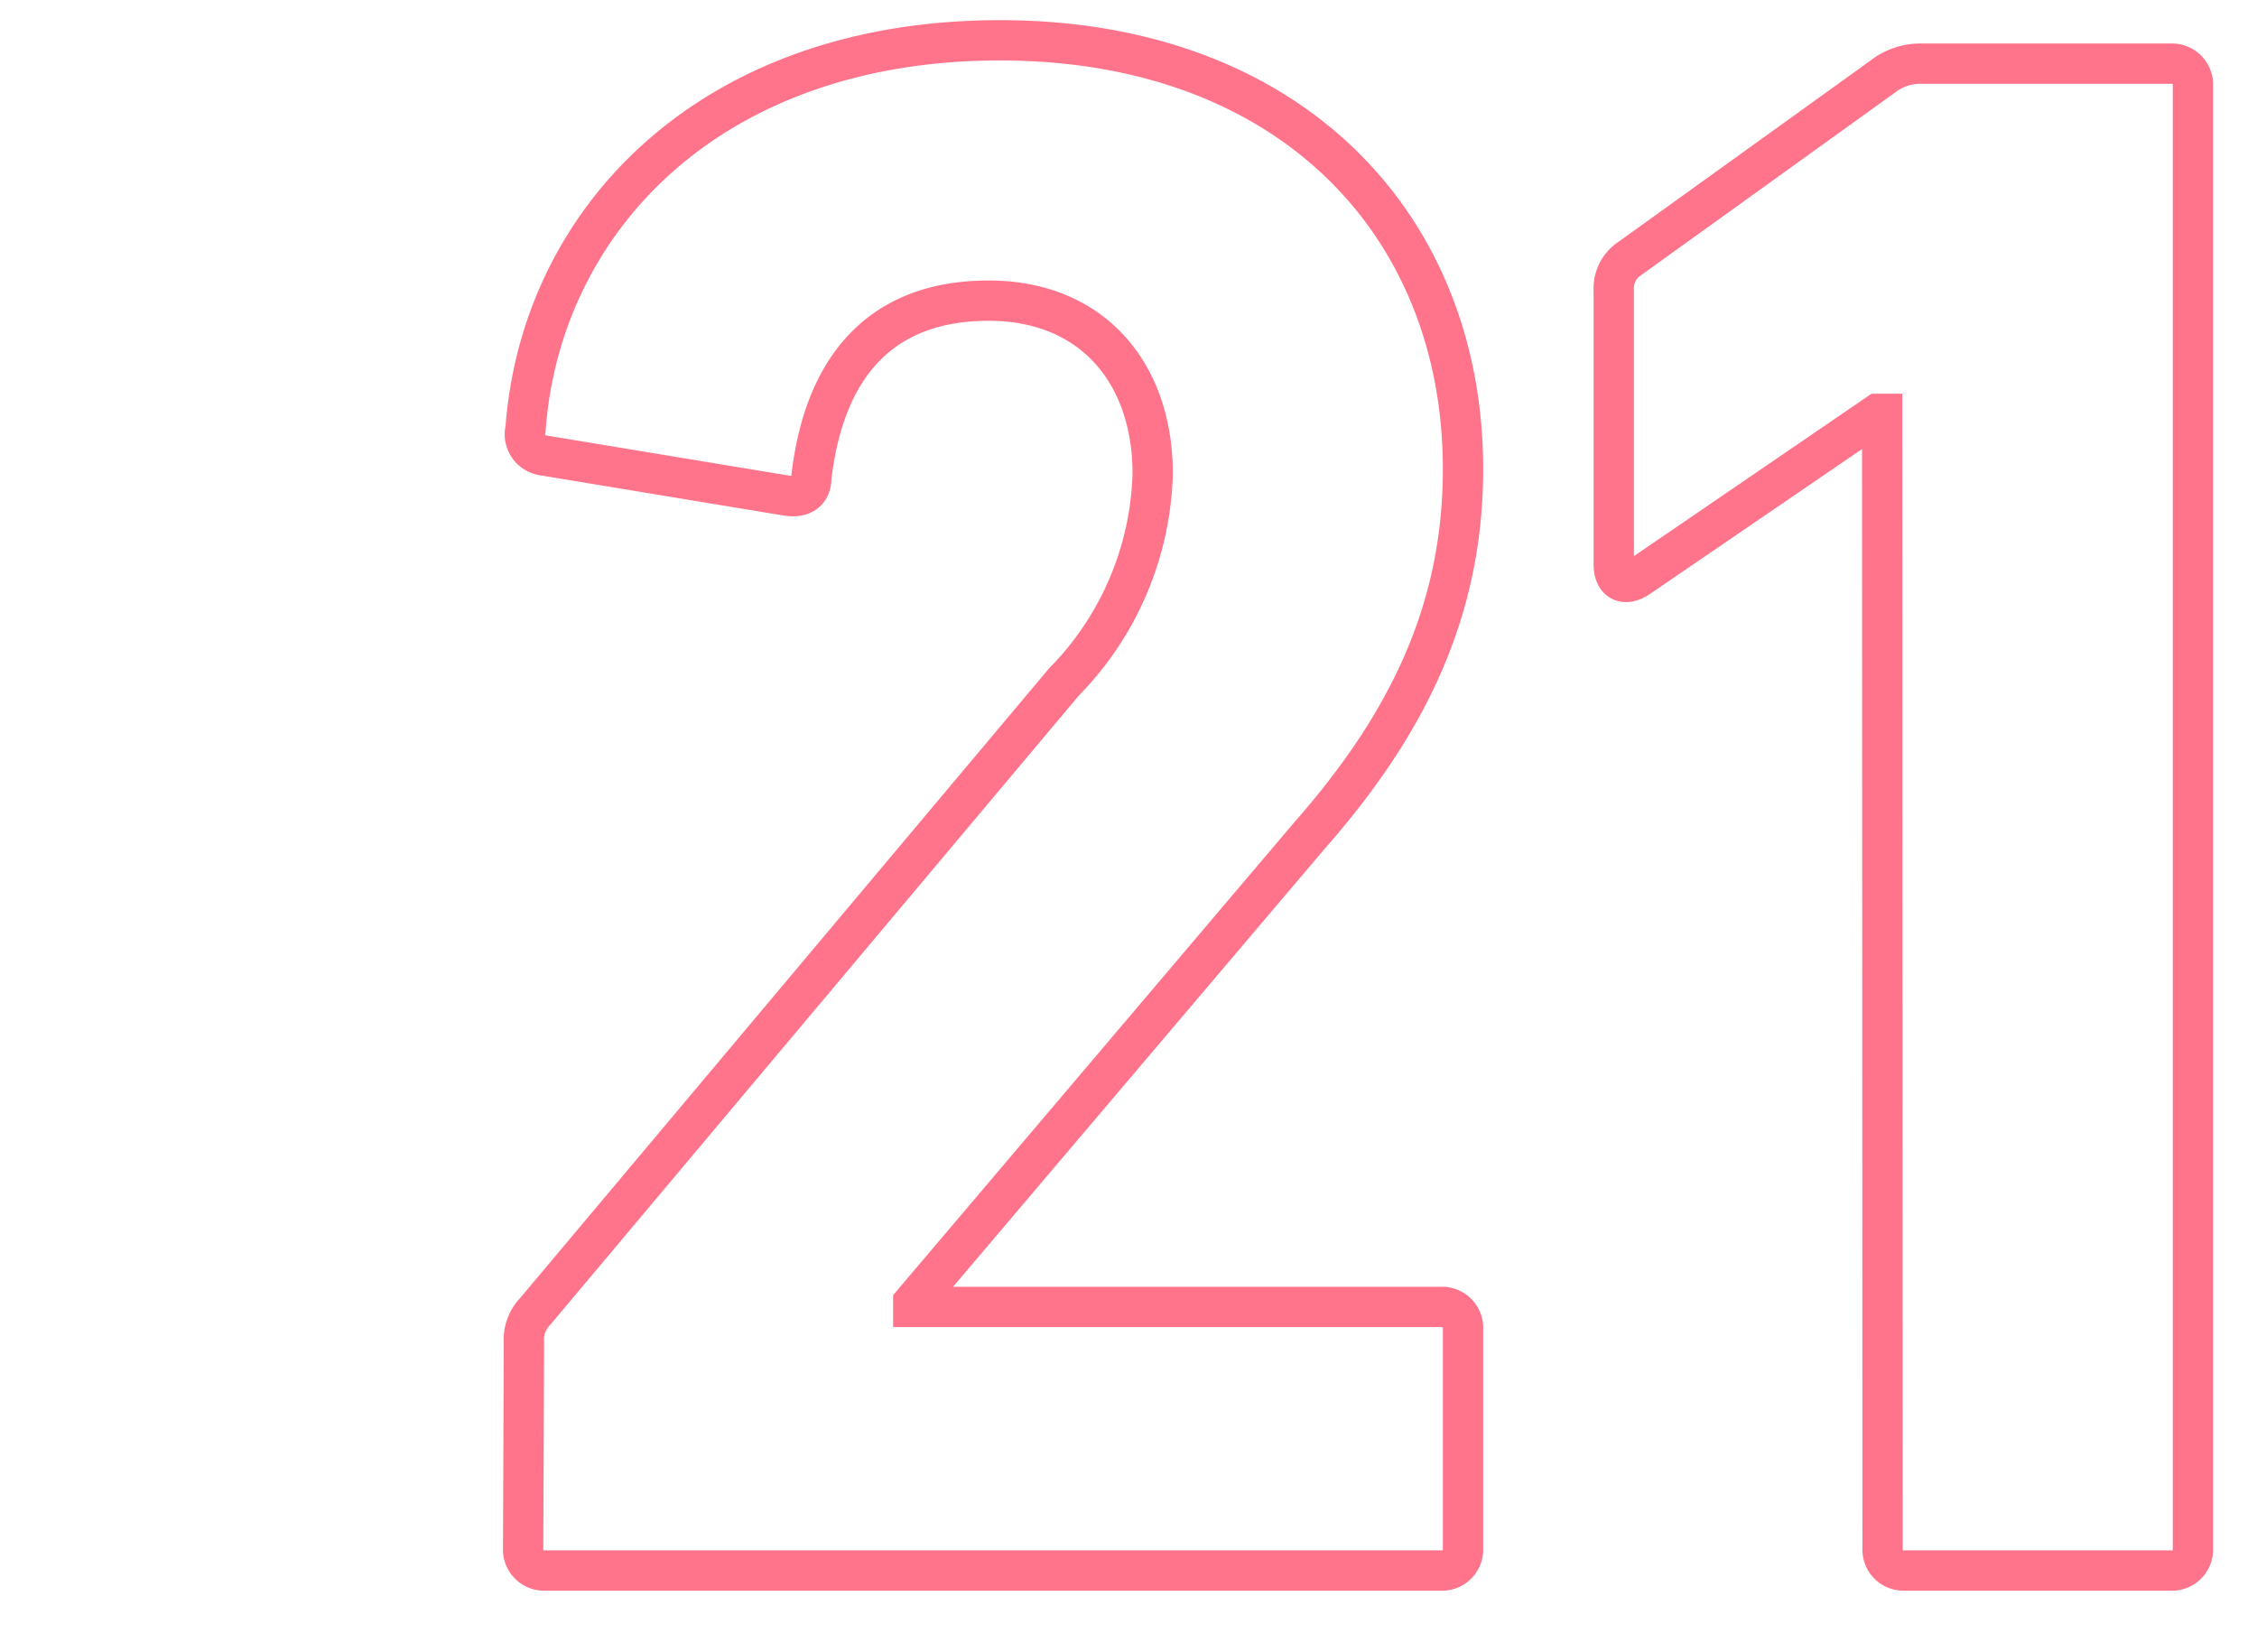
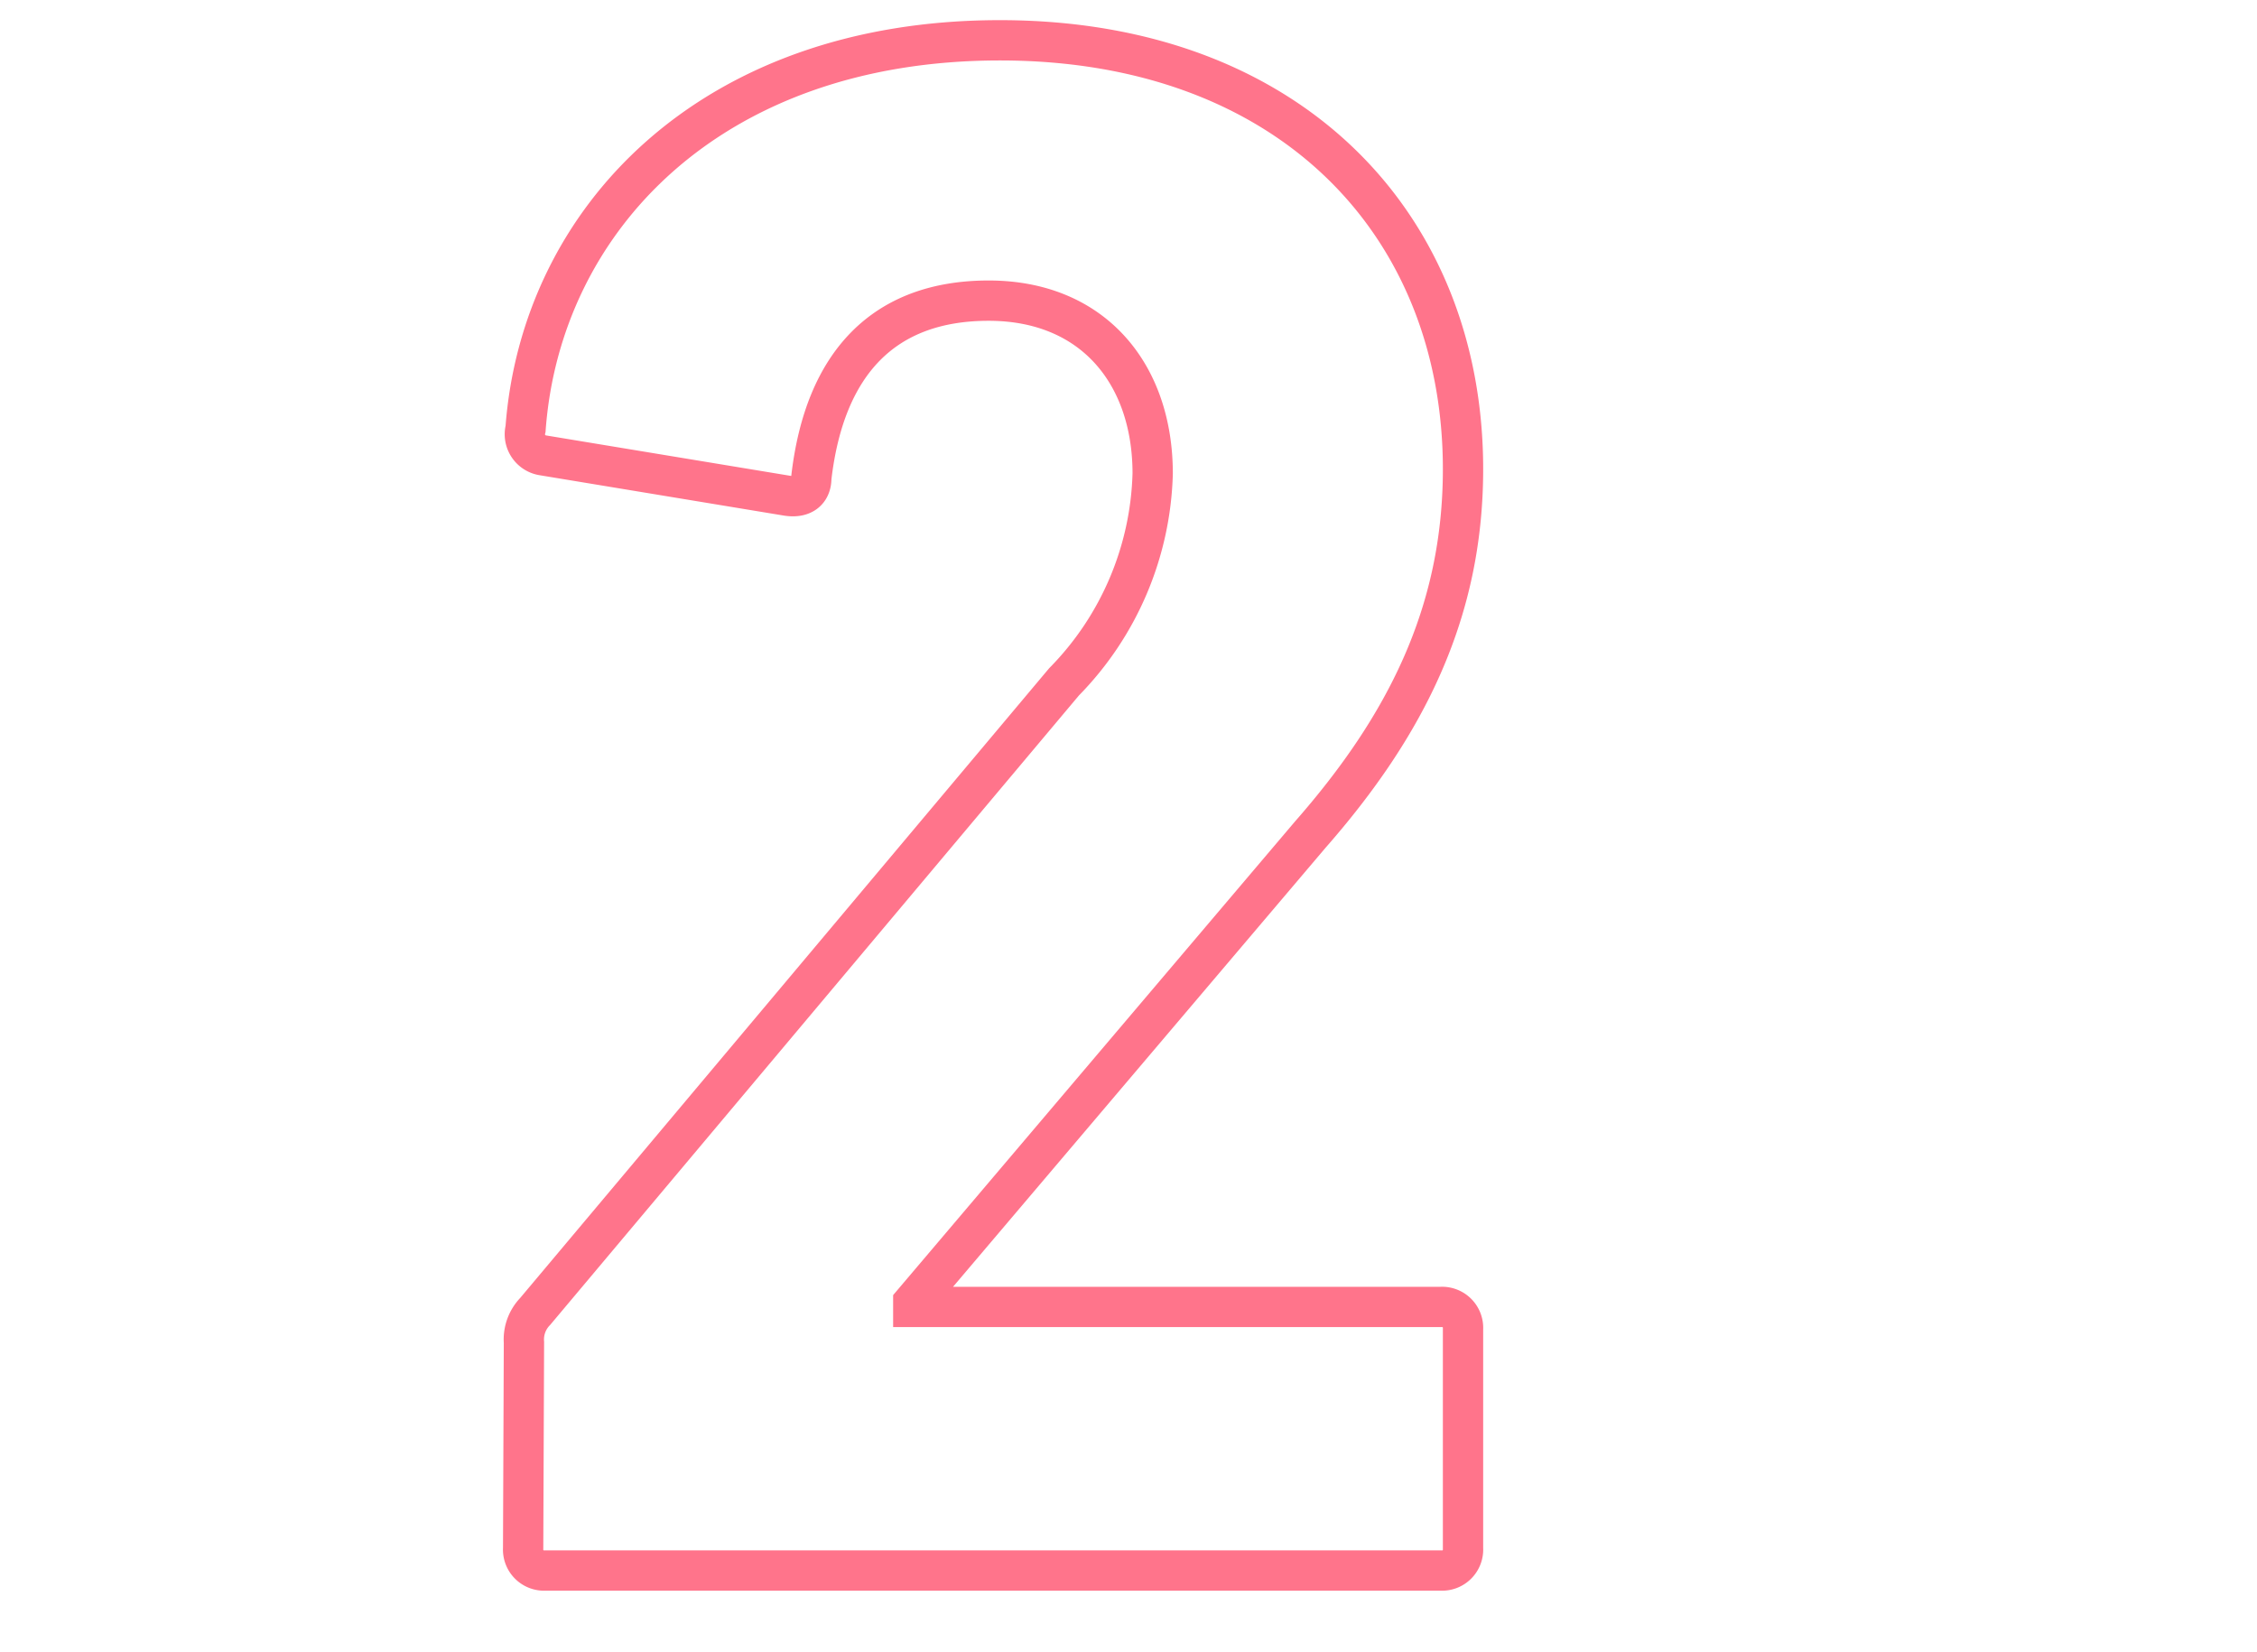
<svg xmlns="http://www.w3.org/2000/svg" id="レイヤー_1" data-name="レイヤー 1" viewBox="0 0 56 41">
  <defs>
    <style>.cls-1{fill:none;stroke:#ff748b;}</style>
  </defs>
  <title>number</title>
  <path class="cls-1" d="M13,33.31a1,1,0,0,1,.28-.77L26.4,16.92a7.66,7.66,0,0,0,2.2-5.17c0-2.47-1.48-4.29-4.07-4.29s-4.07,1.54-4.4,4.4c0,.33-.22.5-.6.44l-6.05-1a.53.53,0,0,1-.44-.66C13.42,5.48,17.6,1,24.81,1S36.3,5.59,36.3,11.64c0,3.57-1.43,6.38-3.79,9.07L22.66,32.32v.11H35.75a.52.52,0,0,1,.55.55v5.44a.52.52,0,0,1-.55.55H13.53a.52.52,0,0,1-.55-.55Z" />
-   <path class="cls-1" d="M46.7,10.27h-.11l-5.94,4.06c-.33.22-.61.11-.61-.33V7.19a.88.88,0,0,1,.39-.77L46.7,1.91a1.52,1.52,0,0,1,1-.33h6.16a.52.52,0,0,1,.55.55V38.42a.52.52,0,0,1-.55.55h-6.6a.52.52,0,0,1-.55-.55Z" />
</svg>